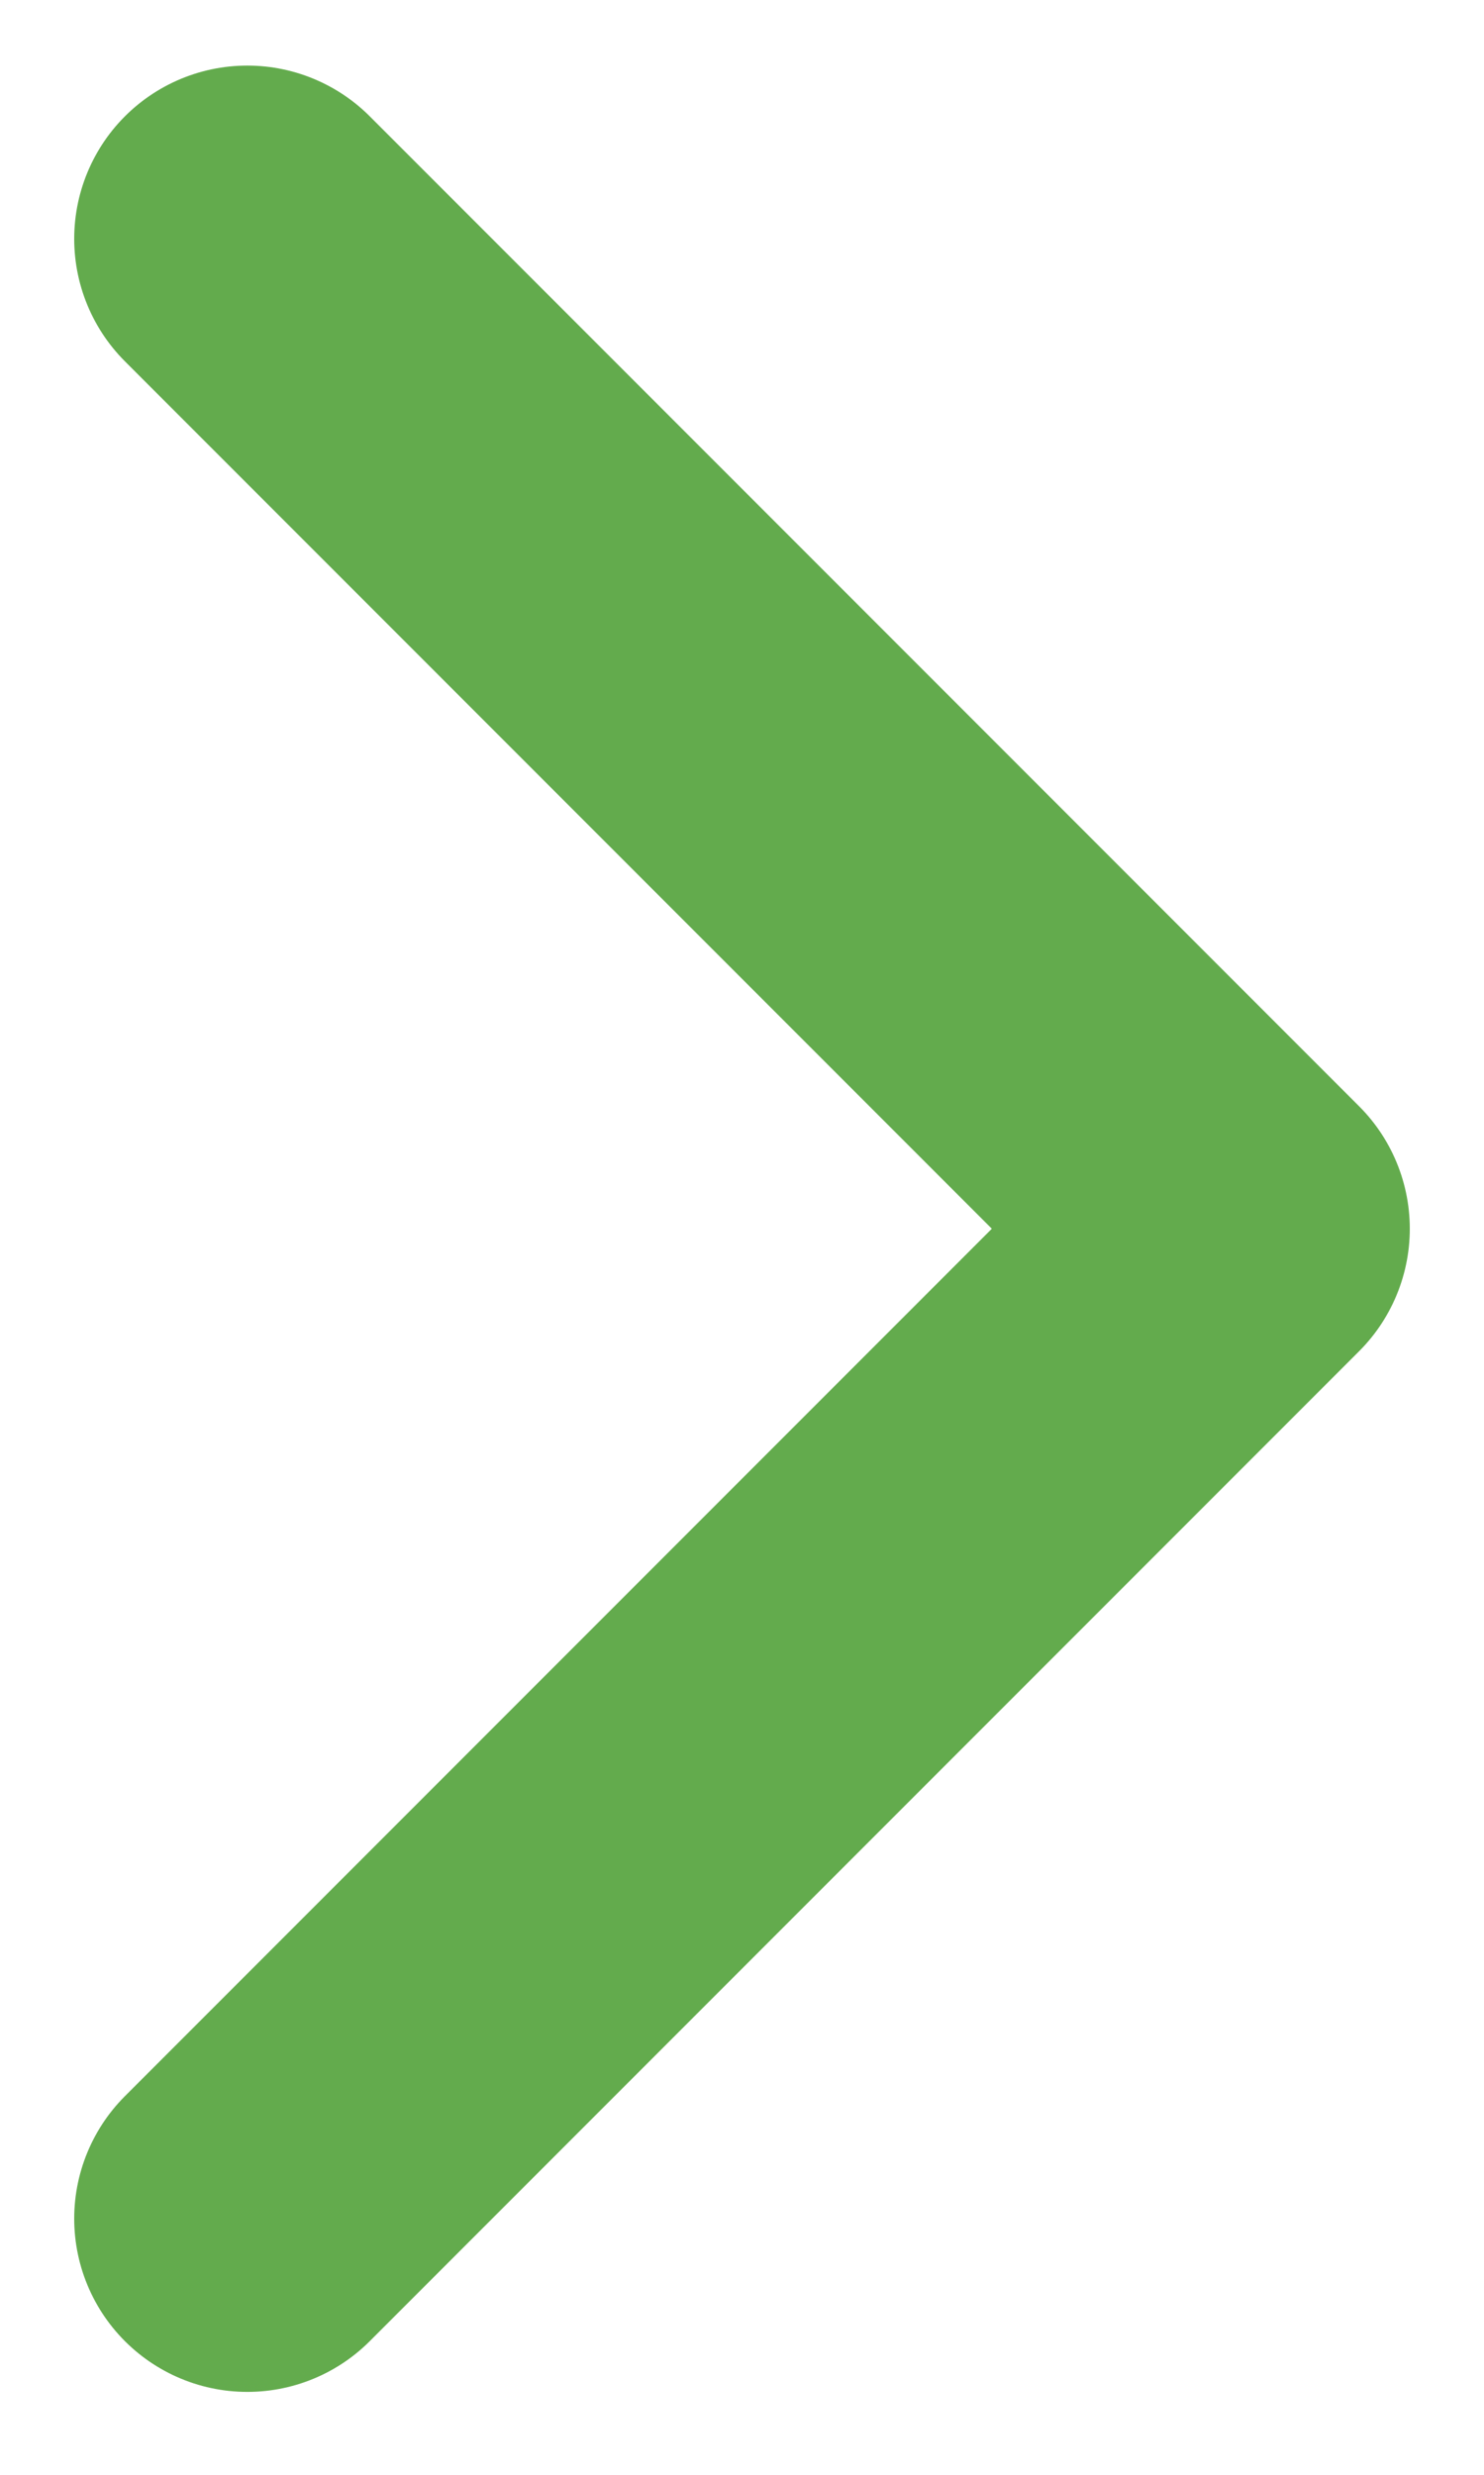
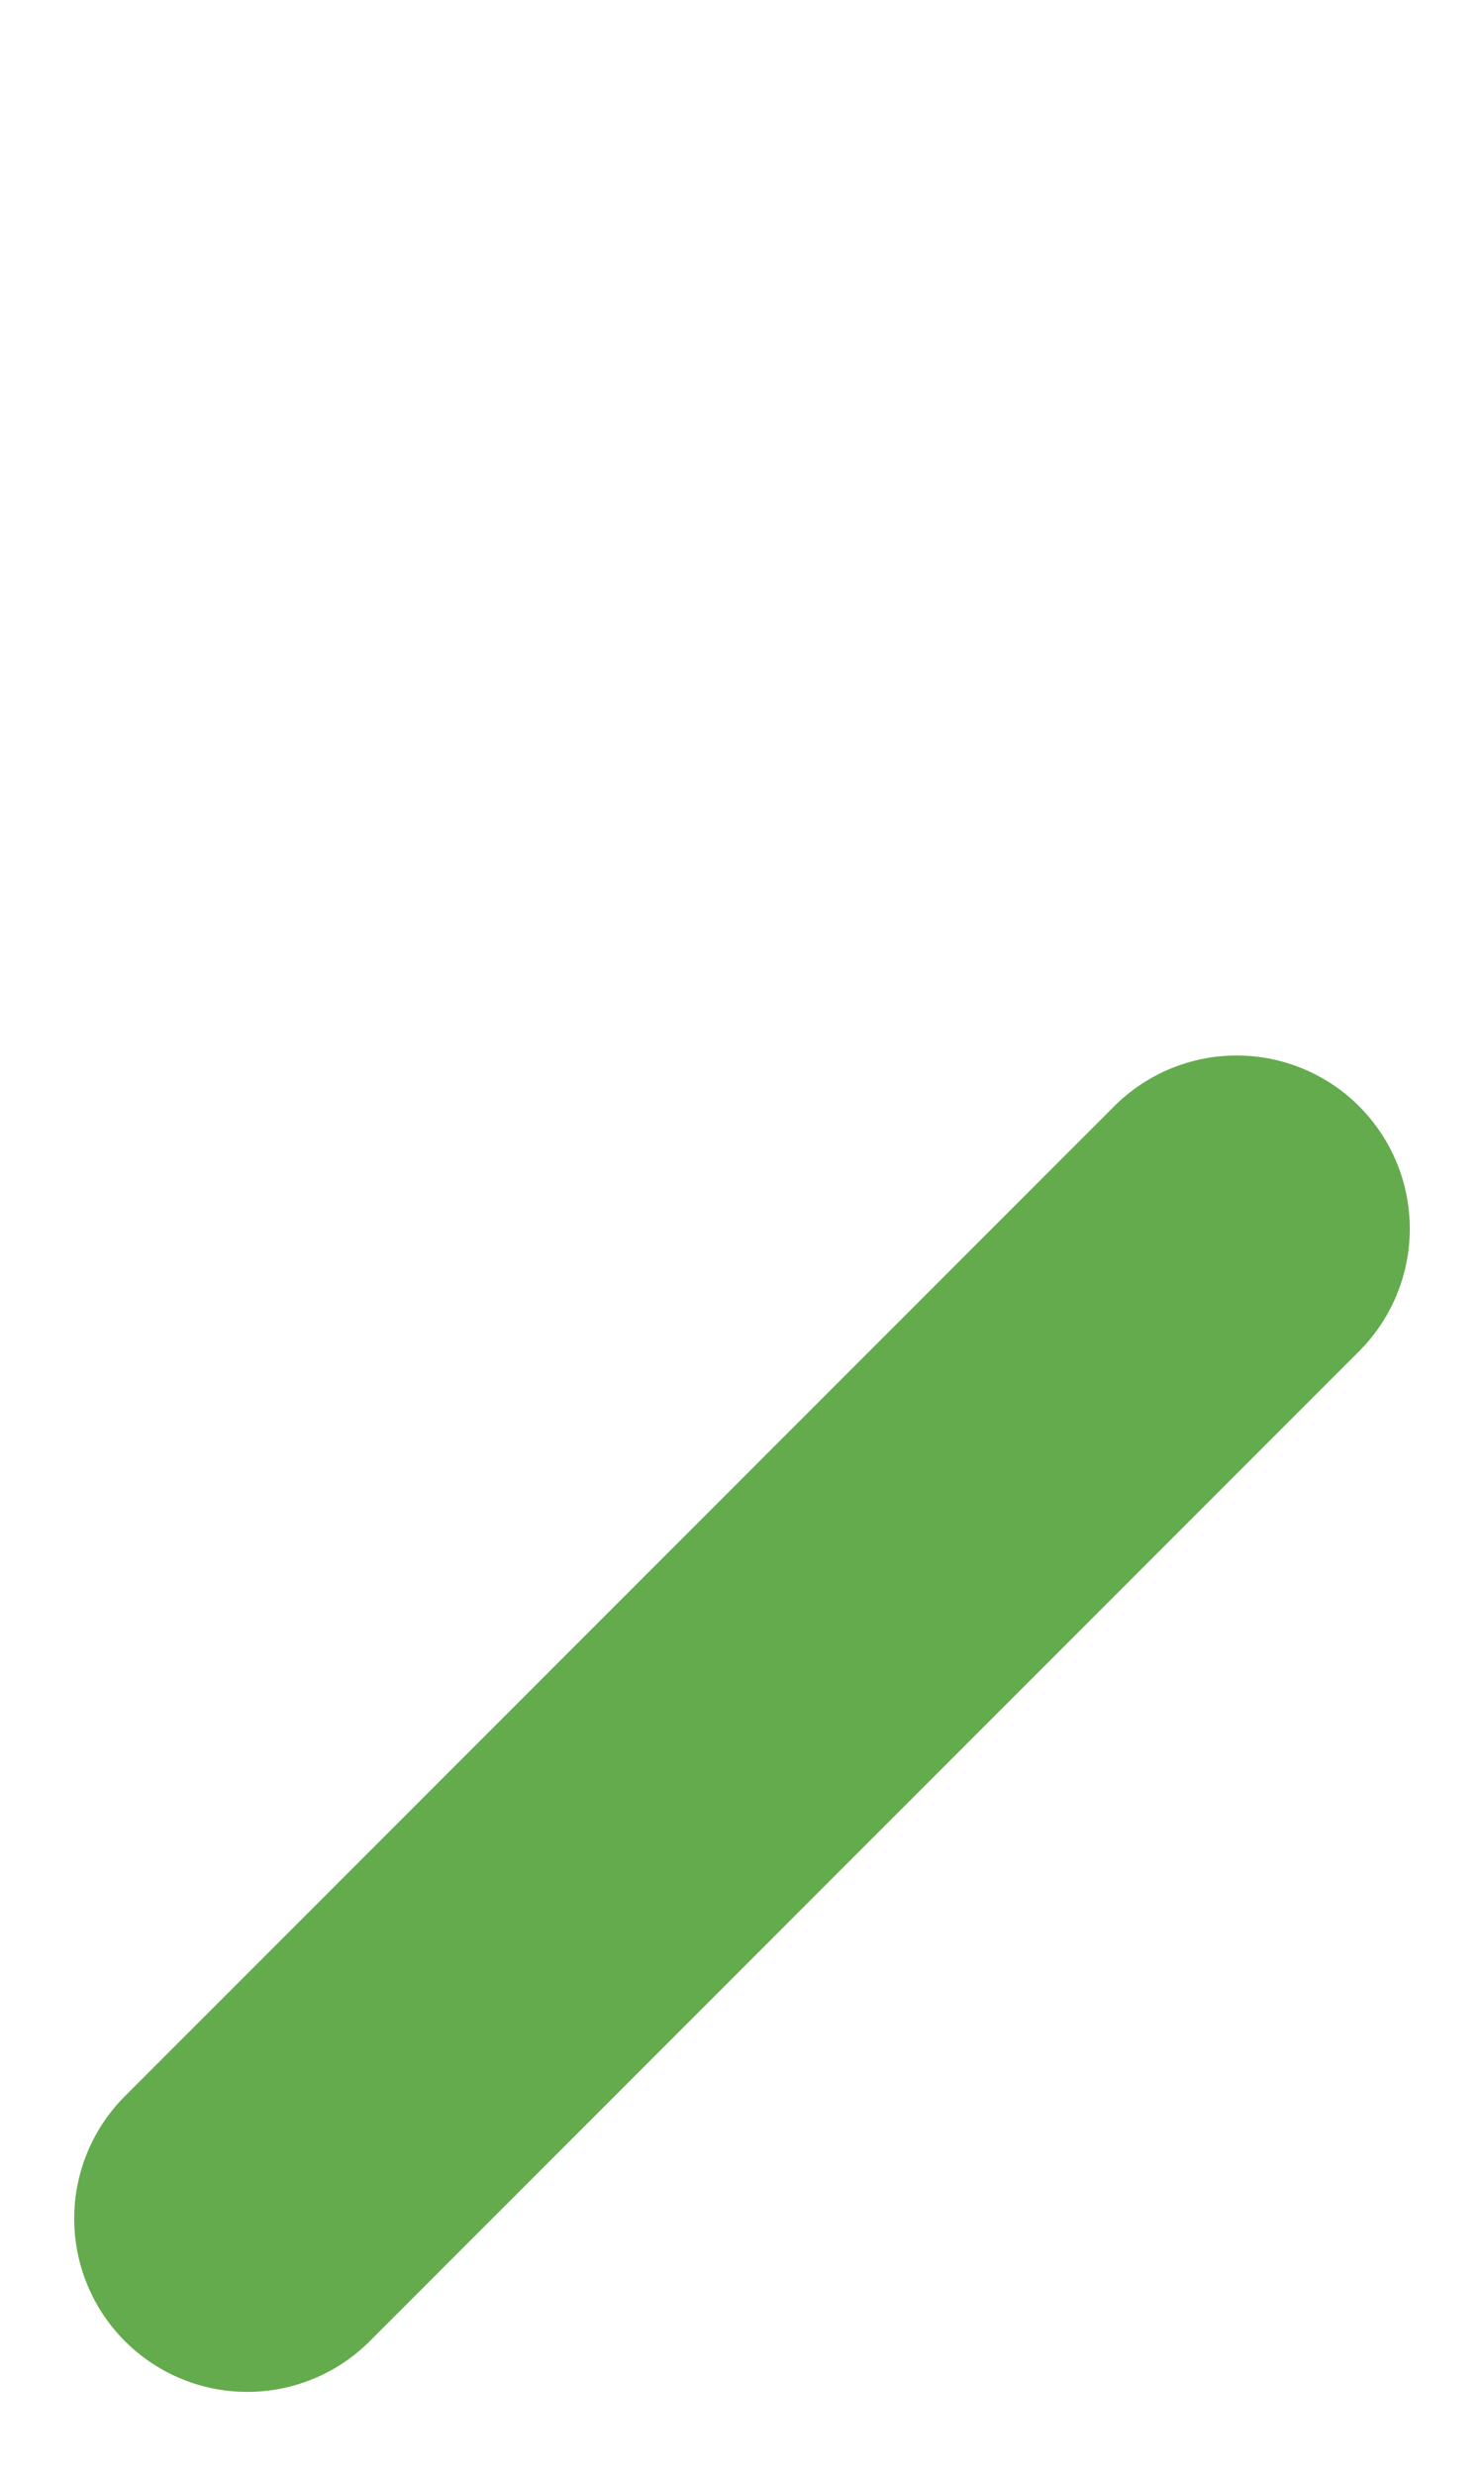
<svg xmlns="http://www.w3.org/2000/svg" width="6" height="10" viewBox="0 0 6 10" fill="none">
-   <path d="M1 8.965L5 4.965L1 0.965" stroke="#63AB4D" stroke-width="1.4" stroke-linecap="round" stroke-linejoin="round" />
+   <path d="M1 8.965L5 4.965" stroke="#63AB4D" stroke-width="1.4" stroke-linecap="round" stroke-linejoin="round" />
</svg>